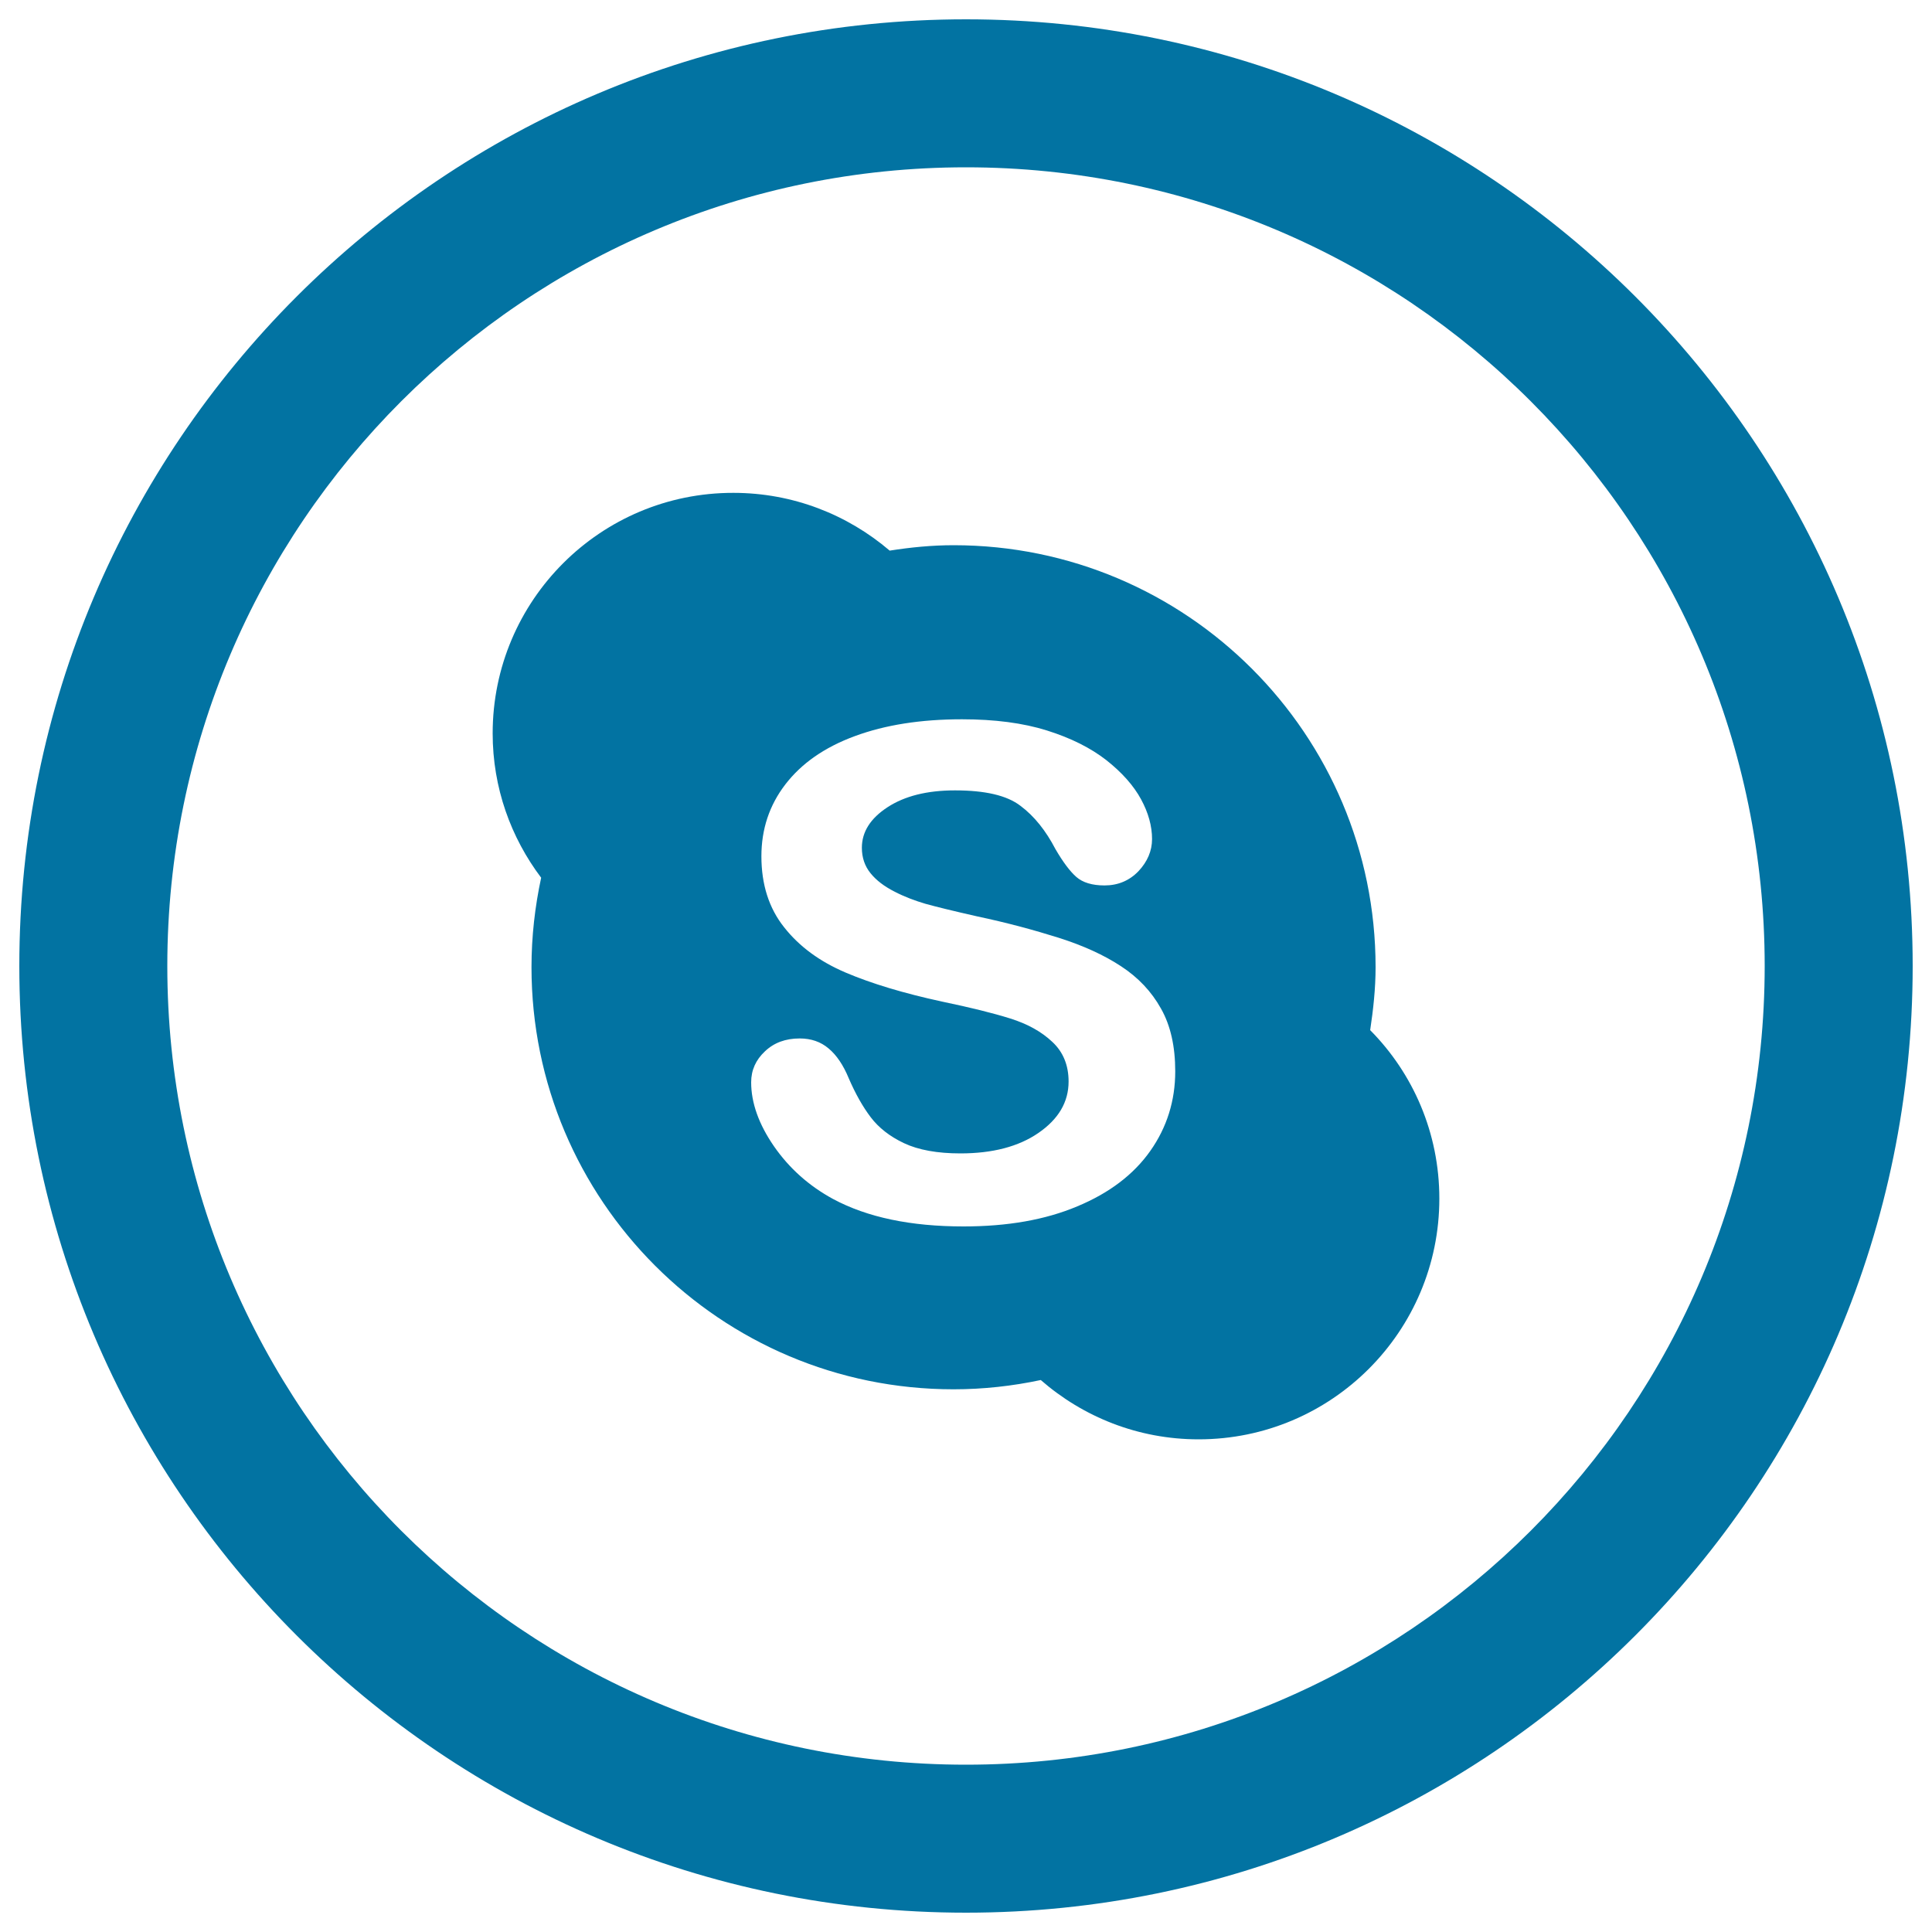
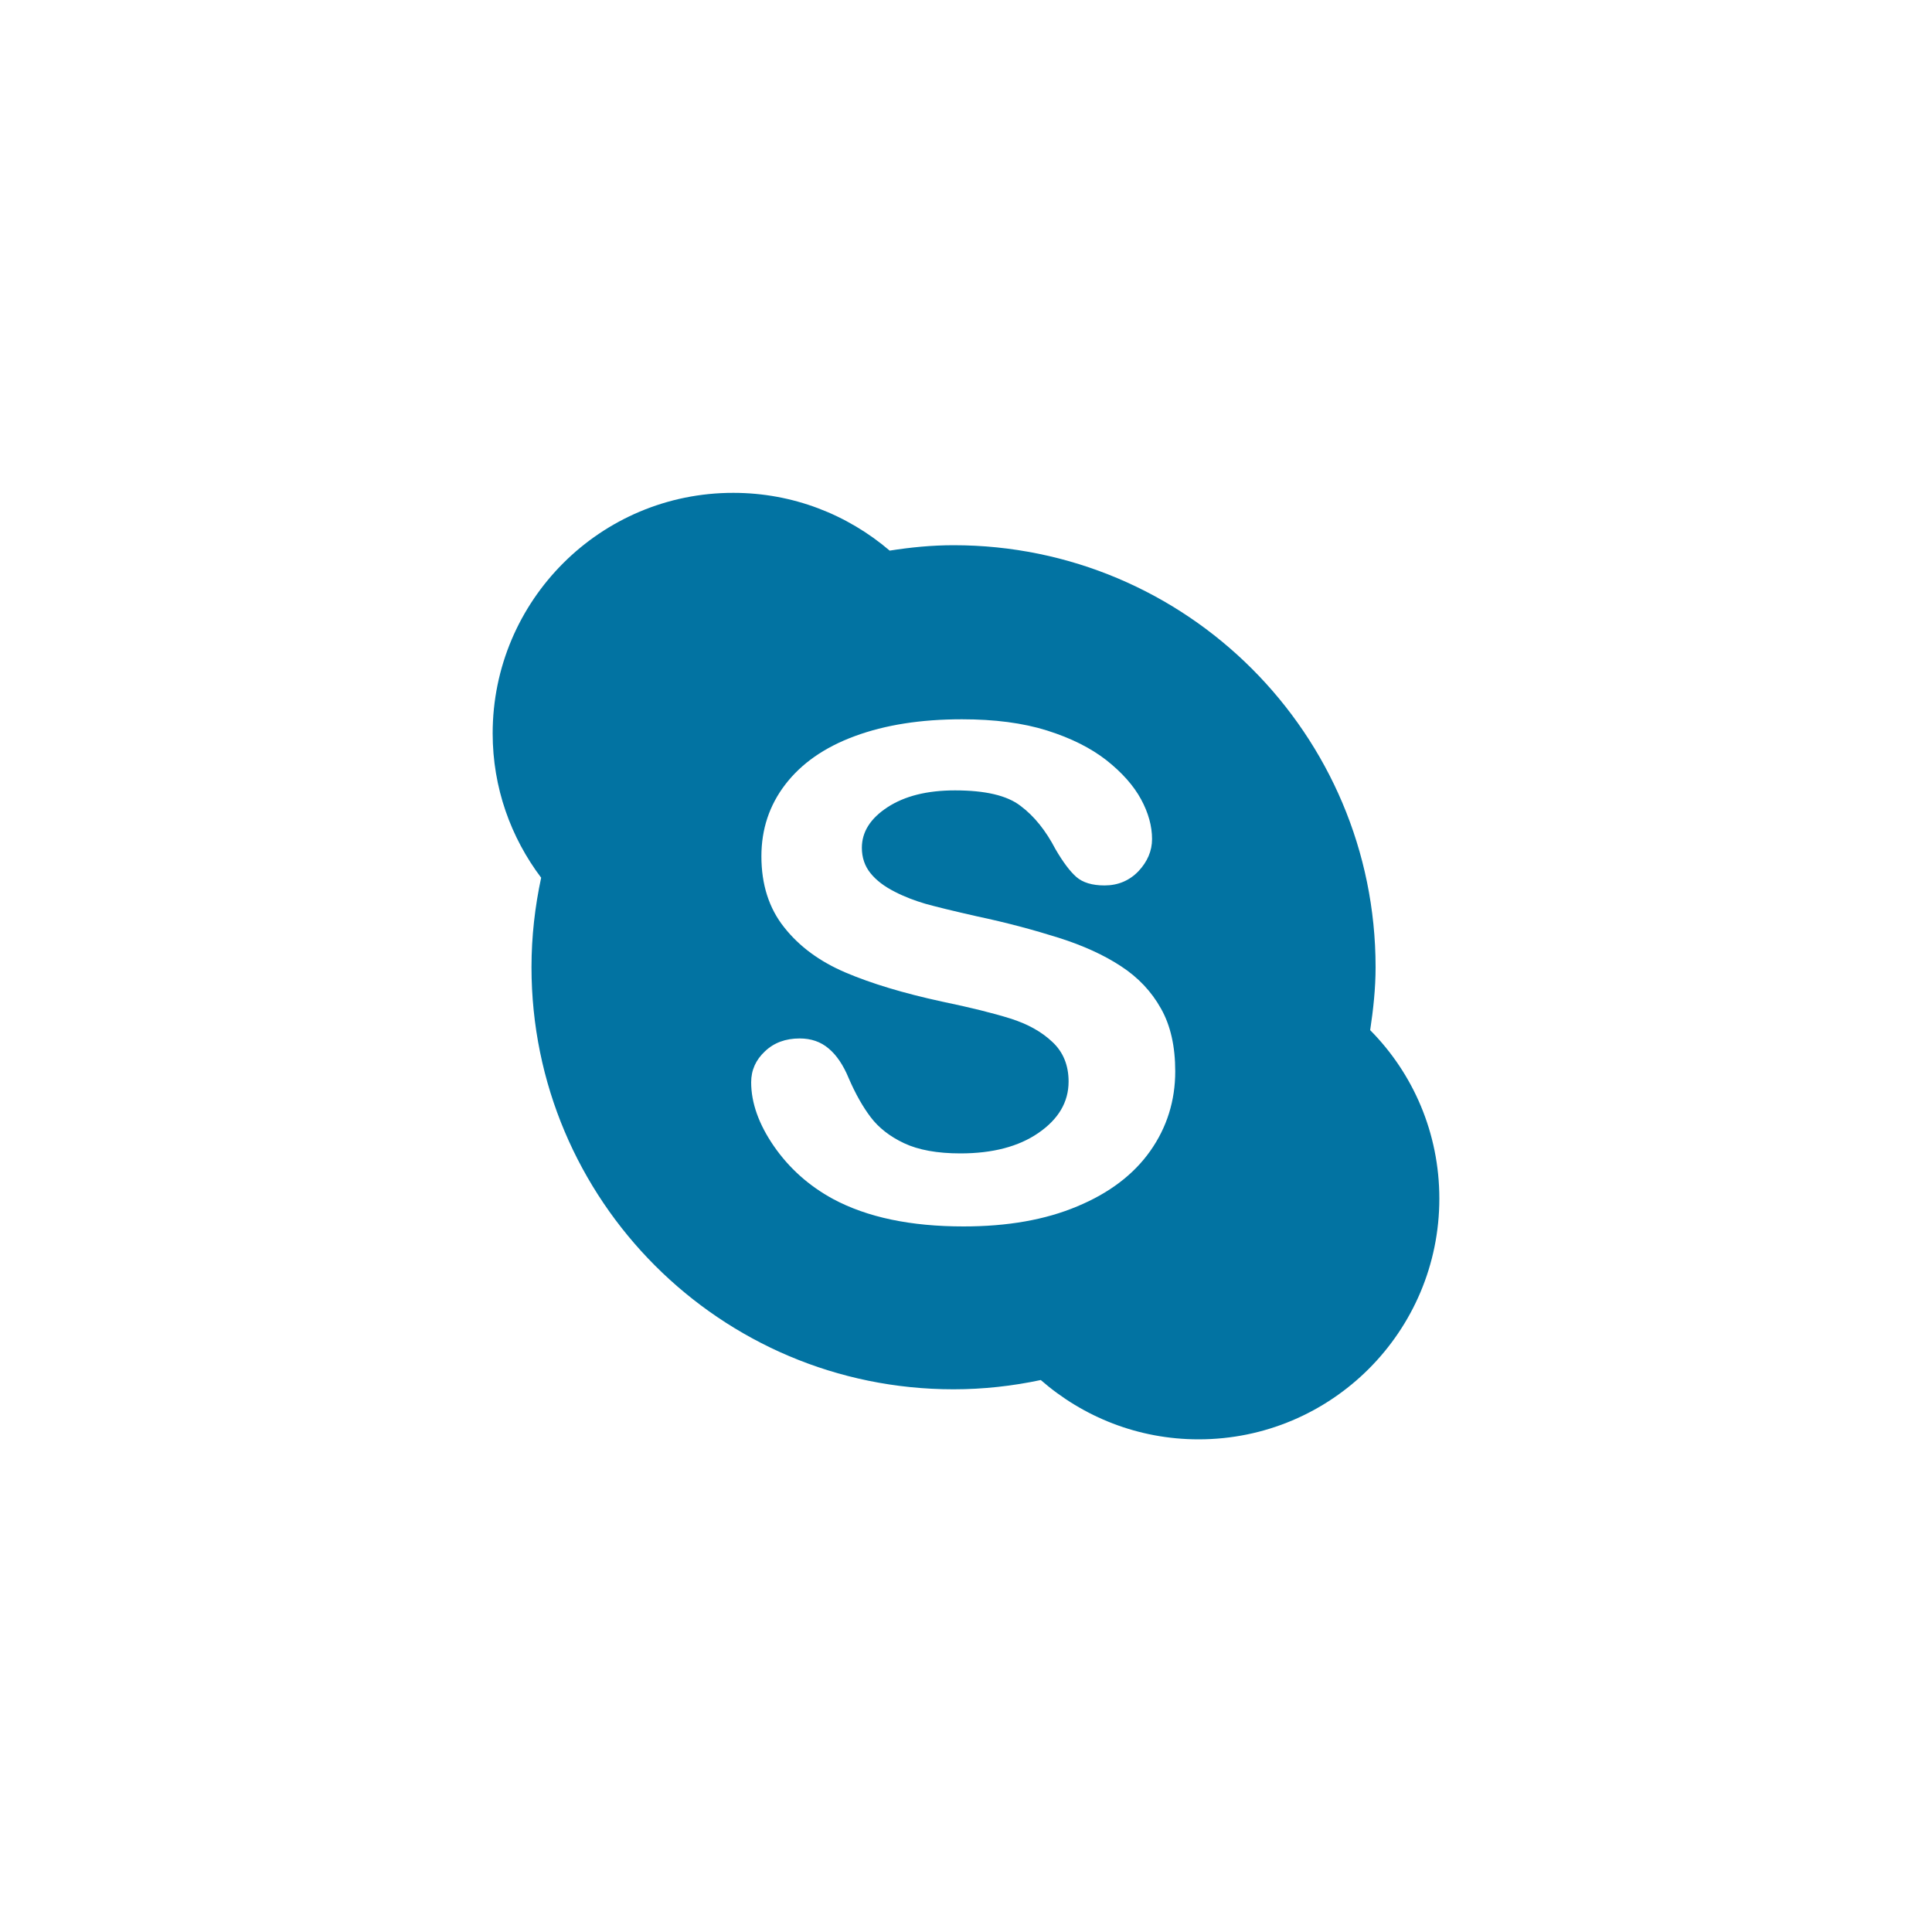
<svg xmlns="http://www.w3.org/2000/svg" viewBox="0 0 1000 1000" style="fill:#0273a2">
  <title>Social Skype Circular Button SVG icon</title>
  <g>
    <g>
-       <path d="M500,10C229.4,10,10,229.4,10,500c0,270.6,219.4,490,490,490c270.6,0,490-219.4,490-490C990,229.4,770.6,10,500,10z M500,913.4C271.7,913.4,86.6,728.3,86.6,500S271.7,86.6,500,86.6S913.4,271.7,913.4,500S728.3,913.4,500,913.4z" />
      <path d="M712,500.6c0-120.6-97.8-218.4-218.4-218.4c-11.3,0-22.3,1.1-33.1,2.8c-21.8-18.6-50-29.9-80.9-29.9C310.8,255,255,310.8,255,379.6c0,28.1,9.4,53.9,25.1,74.7c-3.2,14.9-5,30.4-5,46.3c0,120.7,97.8,218.5,218.4,218.5c15.5,0,30.6-1.7,45.2-4.8c21.9,19.1,50.4,30.7,81.7,30.7c68.8,0,124.6-55.8,124.6-124.6c0-34-13.6-64.8-35.8-87.2C710.8,522.5,712,511.7,712,500.6z M595.4,595.7c-8.6,12.2-21.2,21.8-37.8,28.7c-16.6,7-36.2,10.4-58.9,10.4c-27.3,0-49.8-4.7-67.5-14.2c-12.5-6.8-22.7-15.9-30.6-27.3c-7.8-11.3-11.8-22.4-11.8-33.1c0-6.3,2.4-11.6,7.1-16c4.7-4.5,10.7-6.7,18-6.7c5.9,0,10.9,1.7,15,5.2c4.1,3.4,7.6,8.6,10.4,15.4c3.5,8.1,7.3,14.8,11.4,20.2c4.1,5.4,9.8,9.9,17.2,13.4c7.4,3.5,17.2,5.3,29.2,5.3c16.6,0,30.1-3.5,40.4-10.6c10.3-7.1,15.6-15.9,15.6-26.6c0-8.4-2.8-15.3-8.4-20.5c-5.6-5.3-12.8-9.3-21.7-12.1c-8.9-2.8-20.6-5.7-35.5-8.8c-19.8-4.3-36.4-9.3-49.8-15c-13.4-5.7-24-13.5-31.8-23.4c-7.9-9.9-11.8-22.2-11.8-36.8c0-14,4.1-26.4,12.4-37.2c8.3-10.8,20.2-19.2,36-25c15.7-5.8,34.1-8.7,55.4-8.7c16.9,0,31.6,1.9,44,5.8c12.4,3.9,22.6,9,30.8,15.4c8.1,6.4,14.1,13.2,17.9,20.2c3.8,7,5.7,13.9,5.7,20.6c0,6.1-2.4,11.7-7,16.6c-4.7,4.9-10.6,7.4-17.6,7.4c-6.4,0-11.3-1.5-14.6-4.4c-3.3-2.9-6.9-7.7-10.8-14.4c-5-9.6-11-17.1-18.1-22.4c-7-5.4-18.3-8-33.9-8c-14.4,0-26,2.9-34.9,8.7c-8.9,5.8-13.3,12.8-13.3,21c0,5.1,1.5,9.5,4.5,13.2c3,3.7,7.1,6.8,12.4,9.5c5.2,2.7,10.6,4.7,16,6.3c5.4,1.5,14.3,3.7,26.7,6.5c15.6,3.3,29.6,7.1,42.3,11.1c12.6,4,23.4,8.9,32.2,14.7c8.9,5.8,15.8,13.1,20.7,21.9c5,8.8,7.4,19.7,7.4,32.5C608.3,569.7,604,583.5,595.4,595.7z" />
    </g>
  </g>
</svg>